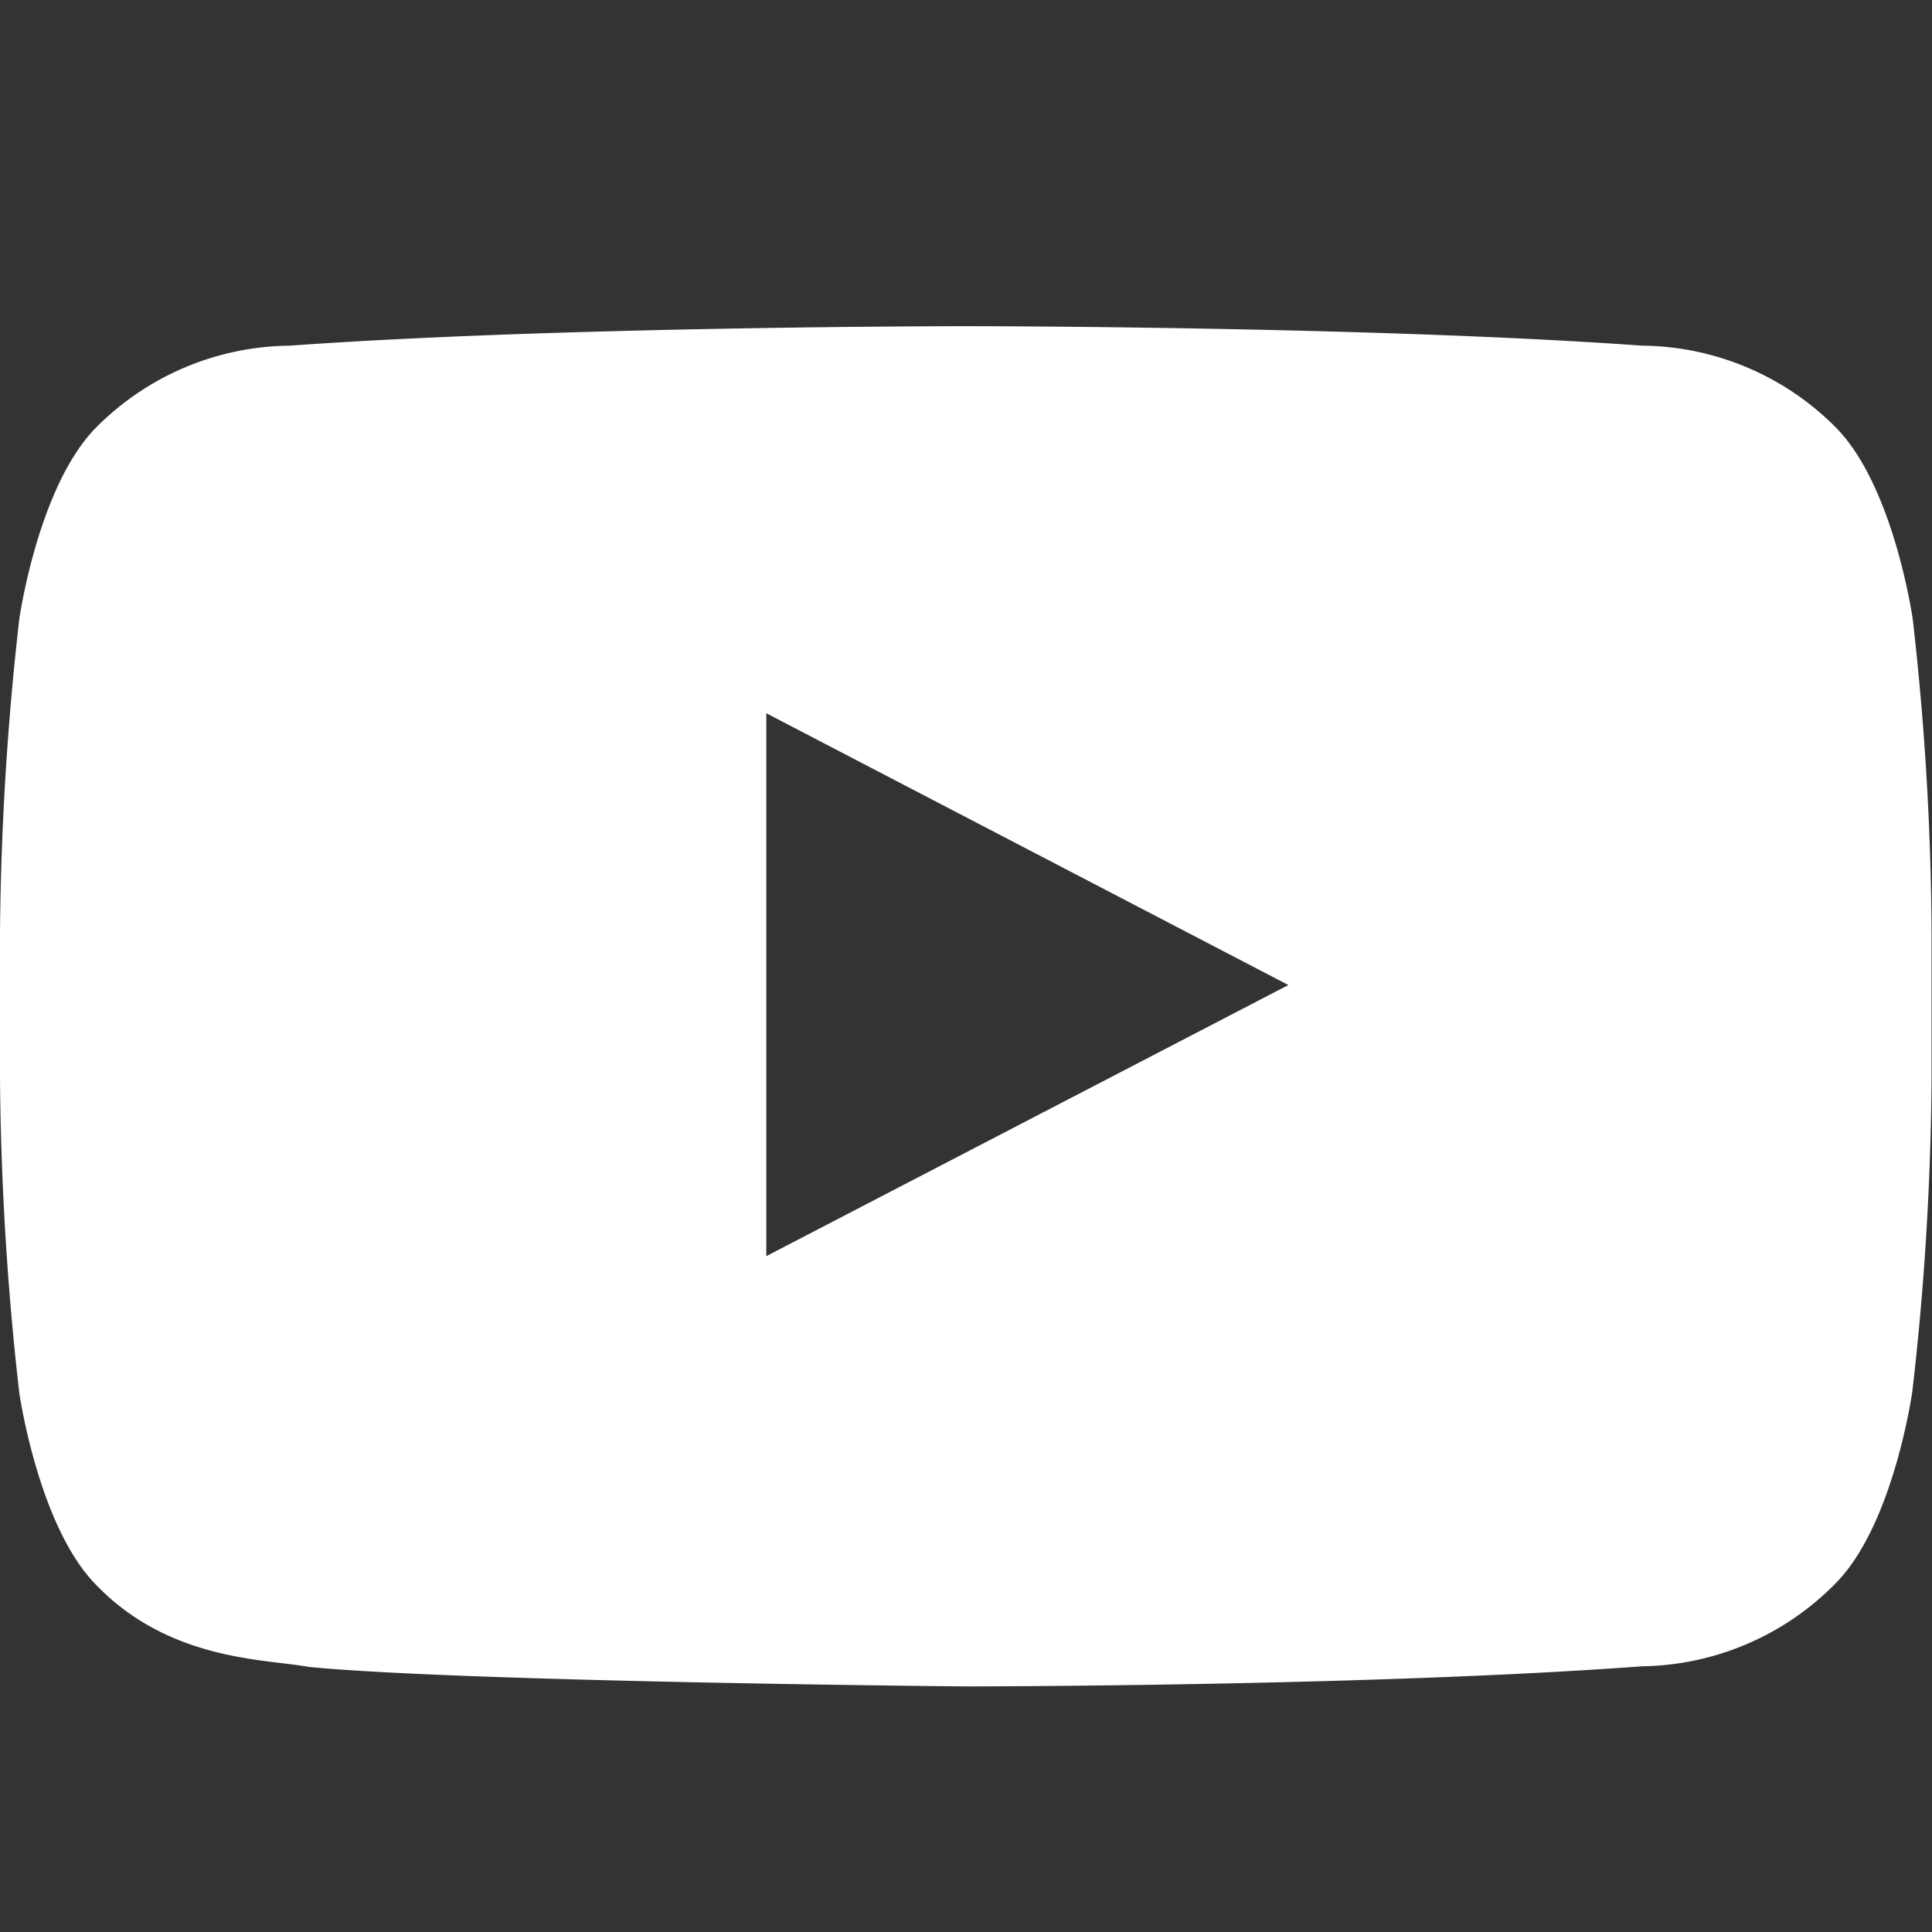
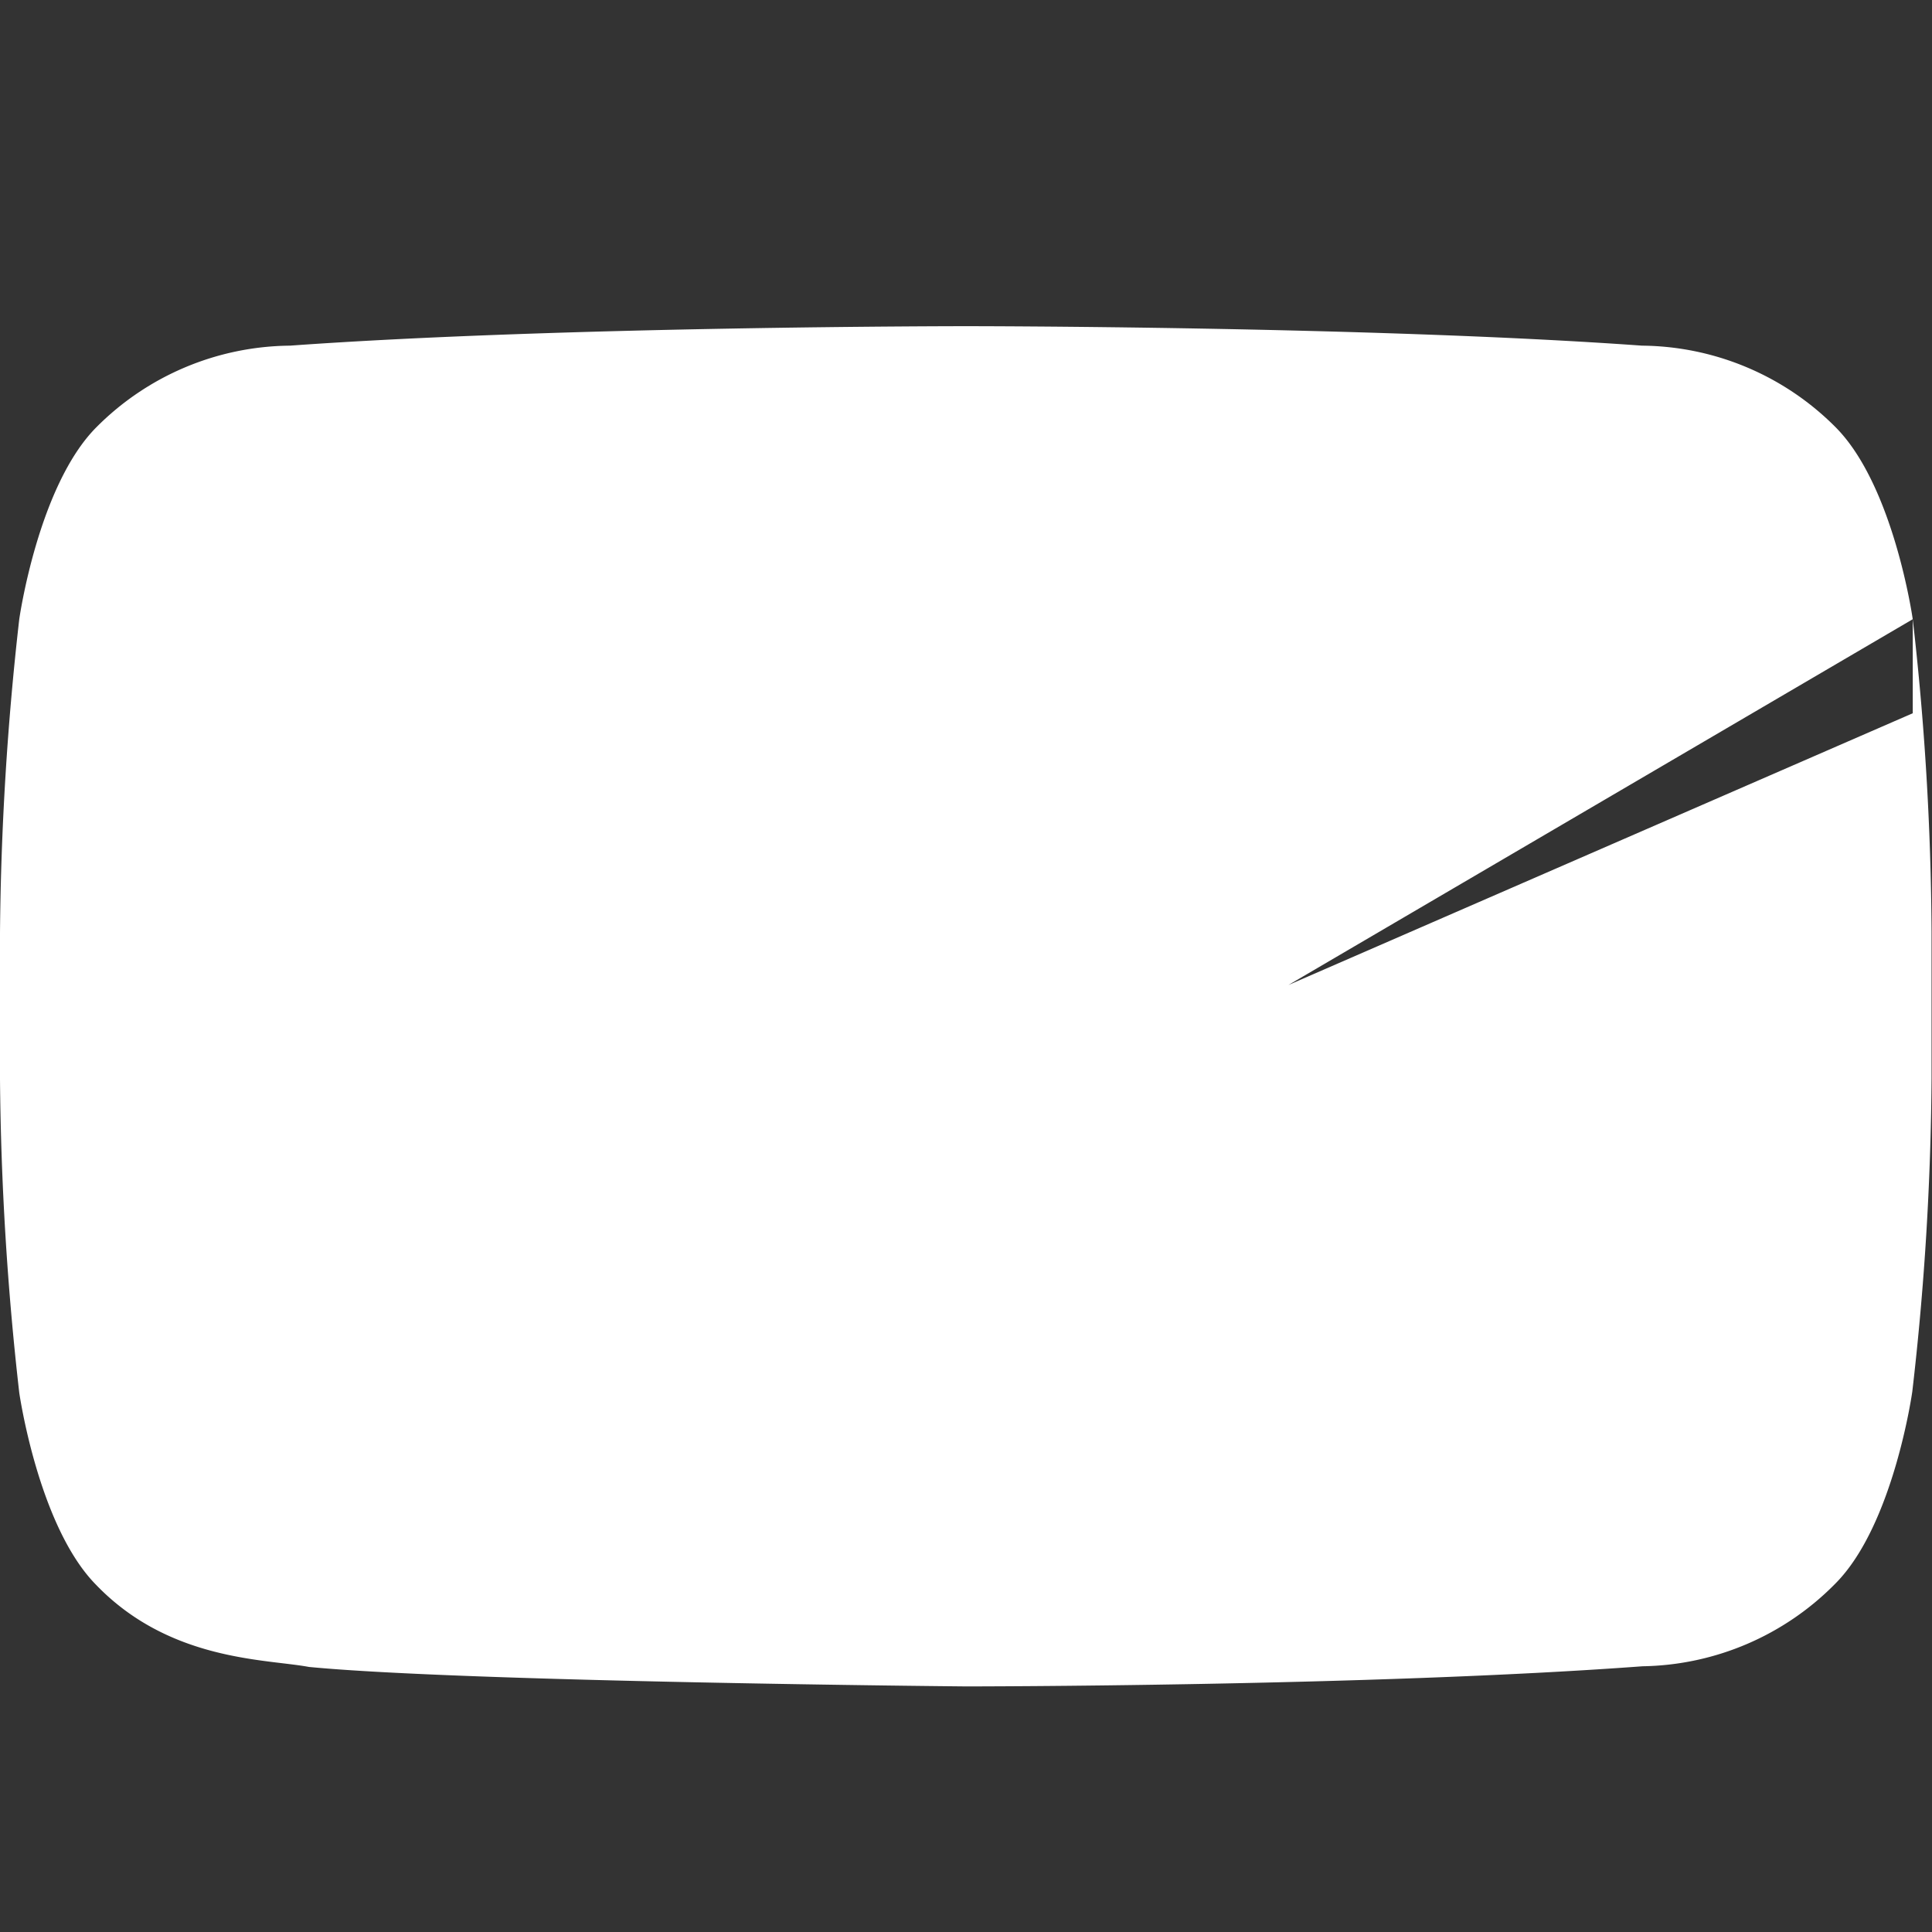
<svg xmlns="http://www.w3.org/2000/svg" viewBox="0 0 86.3 86.3">
  <rect x="0" y="0" width="86.3" height="86.3" fill="#333333" stroke="none" />
-   <path d="M85.44,27.66S84.6,21.71,82,19.09a12.34,12.34,0,0,0-8.65-3.65c-12.08-.87-30.2-.87-30.2-.87h0s-18.12,0-30.2.87a12.34,12.34,0,0,0-8.65,3.65C1.7,21.71.86,27.66.86,27.66a133.11,133.11,0,0,0-.86,14v6.55a133.11,133.11,0,0,0,.86,14s.85,5.95,3.42,8.57c3.29,3.43,7.6,3.32,9.52,3.68,6.91.67,29.35.87,29.35.87s18.14,0,30.22-.9A12.34,12.34,0,0,0,82,70.72c2.59-2.62,3.42-8.56,3.42-8.56a128.1,128.1,0,0,0,.86-14V41.63A127.91,127.91,0,0,0,85.44,27.66ZM34.23,56.11V31.86L57.55,44Z" fill="#fff" />
+   <path d="M85.44,27.66S84.6,21.71,82,19.09a12.34,12.34,0,0,0-8.65-3.65c-12.08-.87-30.2-.87-30.2-.87h0s-18.12,0-30.2.87a12.34,12.34,0,0,0-8.65,3.65C1.7,21.71.86,27.66.86,27.66a133.11,133.11,0,0,0-.86,14v6.55a133.11,133.11,0,0,0,.86,14s.85,5.95,3.42,8.57c3.29,3.43,7.6,3.32,9.52,3.68,6.91.67,29.35.87,29.35.87s18.14,0,30.22-.9A12.34,12.34,0,0,0,82,70.72c2.59-2.62,3.42-8.56,3.42-8.56a128.1,128.1,0,0,0,.86-14V41.63A127.91,127.91,0,0,0,85.44,27.66ZV31.86L57.55,44Z" fill="#fff" />
</svg>